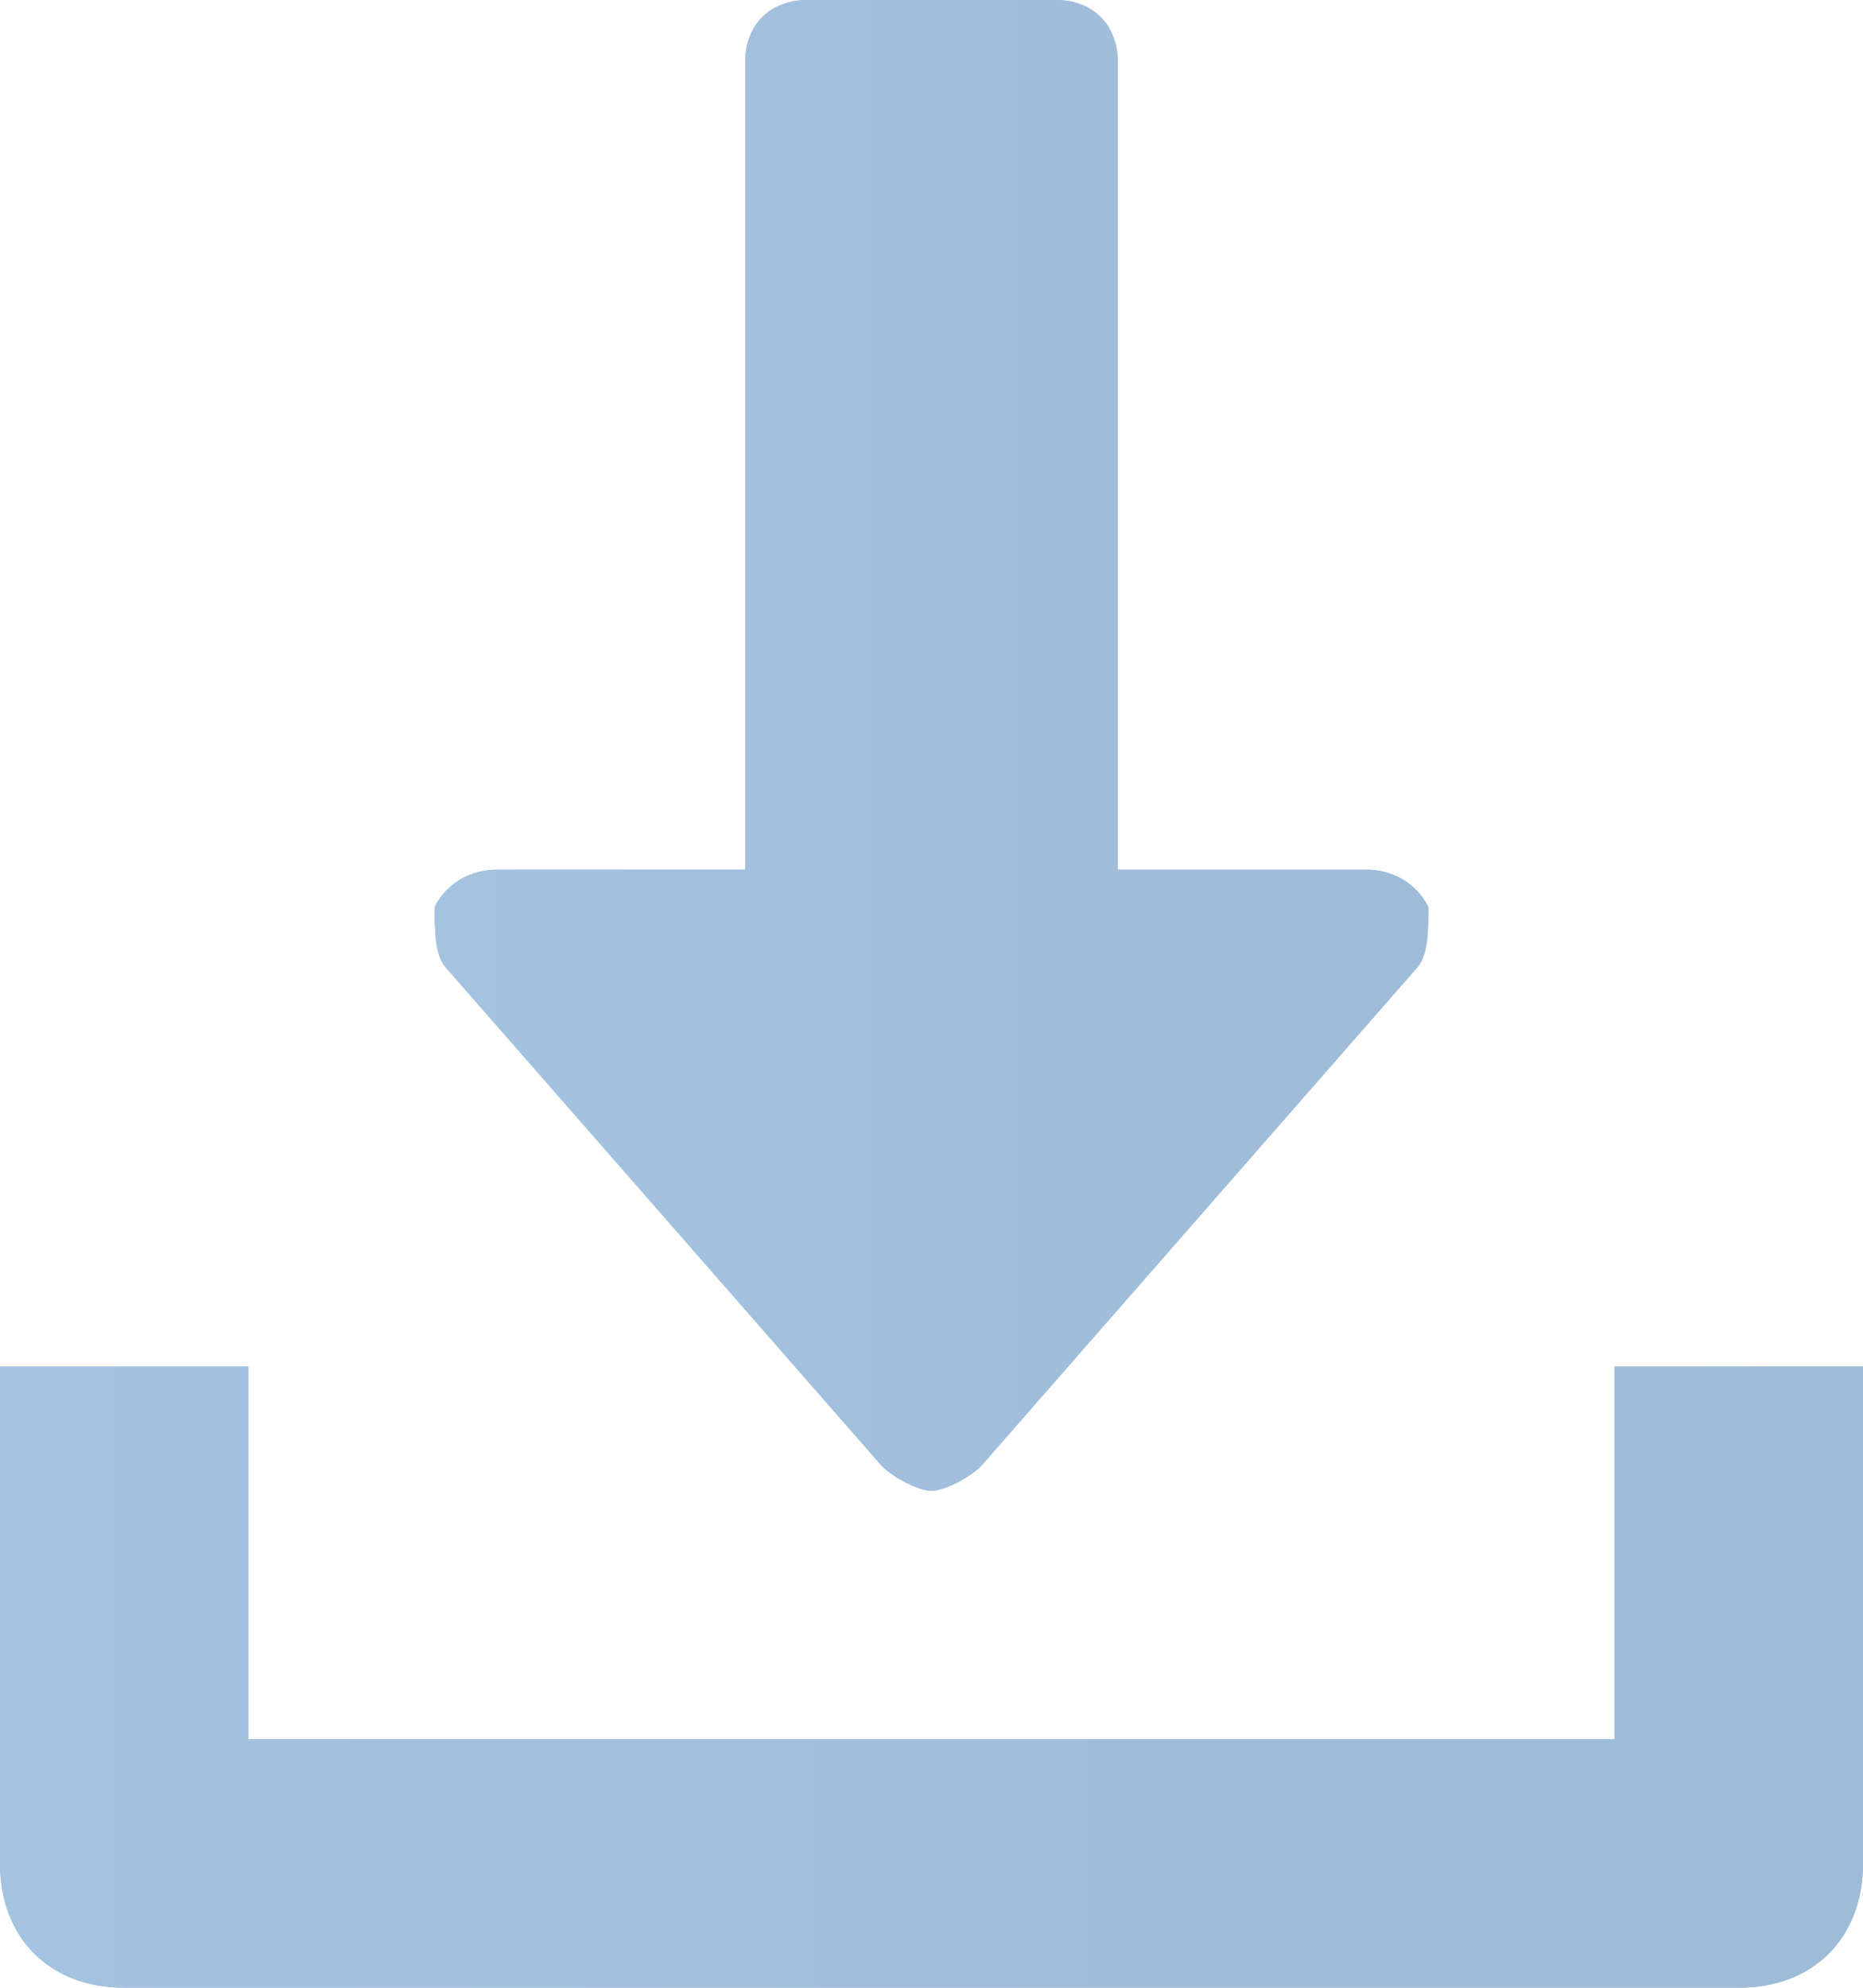
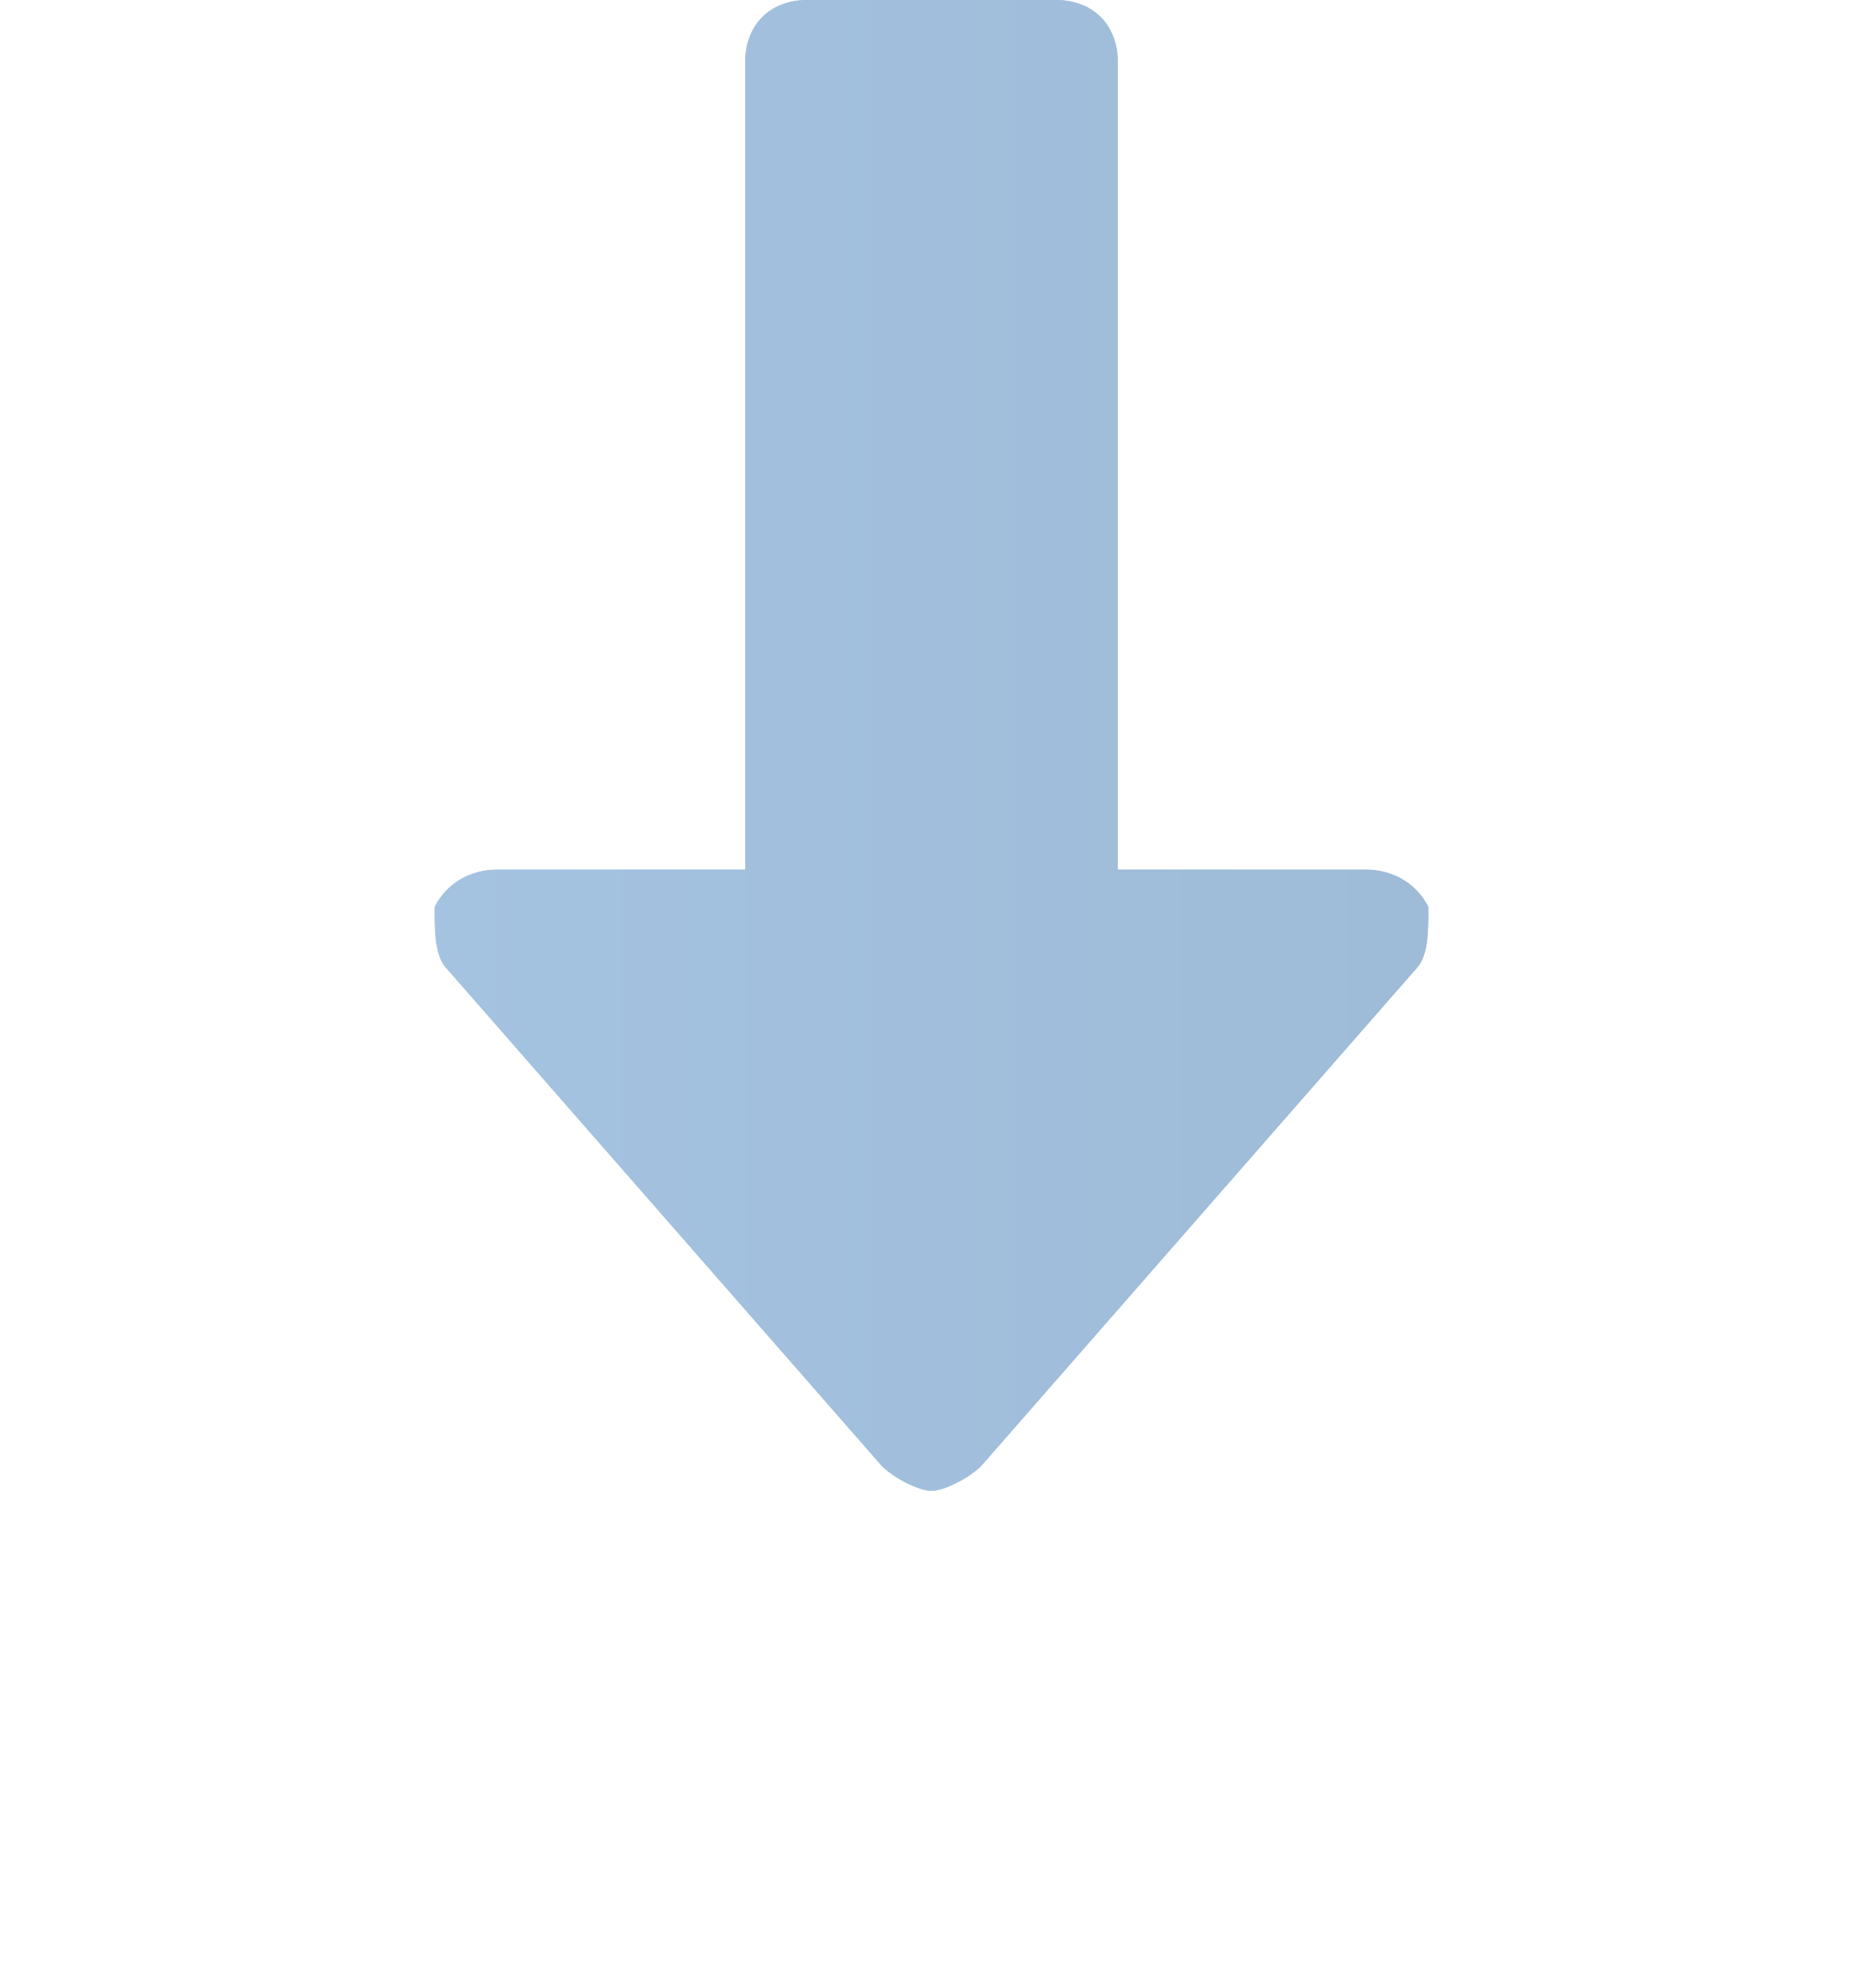
<svg xmlns="http://www.w3.org/2000/svg" version="1.1" id="Layer_1" x="0px" y="0px" width="15px" height="16px" viewBox="0 0 15 16" style="enable-background:new 0 0 15 16;" xml:space="preserve">
  <style type="text/css">
	.st0{fill:url(#SVGID_1_);}
	.st1{fill:url(#SVGID_2_);}
	.st2{fill:url(#SVGID_3_);}
	.st3{fill:url(#SVGID_4_);}
</style>
  <g id="XMLID_7_">
    <g>
      <g>
        <g>
          <linearGradient id="SVGID_1_" gradientUnits="userSpaceOnUse" x1="0" y1="8.007" x2="15.013" y2="8.007">
            <stop offset="0" style="stop-color:#A4C3E1" />
            <stop offset="1" style="stop-color:#9EBBD7" />
          </linearGradient>
          <path class="st0" d="M11.5,7.3C11.4,7.1,11.2,7,11,7H9V0.5C9,0.2,8.8,0,8.5,0h-2C6.2,0,6,0.2,6,0.5V7H4C3.8,7,3.6,7.1,3.5,7.3      C3.5,7.5,3.5,7.7,3.6,7.8l3.5,4C7.2,11.9,7.4,12,7.5,12s0.3-0.1,0.4-0.2l3.5-4C11.5,7.7,11.5,7.5,11.5,7.3z" />
        </g>
      </g>
      <g>
        <g>
          <linearGradient id="SVGID_2_" gradientUnits="userSpaceOnUse" x1="0" y1="8.007" x2="15.013" y2="8.007">
            <stop offset="0" style="stop-color:#A4C3E1" />
            <stop offset="1" style="stop-color:#9EBBD7" />
          </linearGradient>
-           <path class="st1" d="M13,11v3H2v-3H0v4c0,0.6,0.4,1,1,1h13c0.6,0,1-0.4,1-1v-4H13z" />
        </g>
      </g>
    </g>
    <g>
      <g>
        <g>
          <linearGradient id="SVGID_3_" gradientUnits="userSpaceOnUse" x1="3.503" y1="6.005" x2="11.51" y2="6.005">
            <stop offset="0" style="stop-color:#A4C3E1" />
            <stop offset="1" style="stop-color:#9EBBD7" />
          </linearGradient>
          <path class="st2" d="M11.5,7.3C11.4,7.1,11.2,7,11,7H9V0.5C9,0.2,8.8,0,8.5,0h-2C6.2,0,6,0.2,6,0.5V7H4C3.8,7,3.6,7.1,3.5,7.3      C3.5,7.5,3.5,7.7,3.6,7.8l3.5,4C7.2,11.9,7.4,12,7.5,12s0.3-0.1,0.4-0.2l3.5-4C11.5,7.7,11.5,7.5,11.5,7.3z" />
        </g>
      </g>
      <g>
        <g>
          <linearGradient id="SVGID_4_" gradientUnits="userSpaceOnUse" x1="0" y1="13.512" x2="15.013" y2="13.512">
            <stop offset="0" style="stop-color:#A4C3E1" />
            <stop offset="1" style="stop-color:#9EBBD7" />
          </linearGradient>
-           <path class="st3" d="M13,11v3H2v-3H0v4c0,0.6,0.4,1,1,1h13c0.6,0,1-0.4,1-1v-4H13z" />
        </g>
      </g>
    </g>
  </g>
</svg>